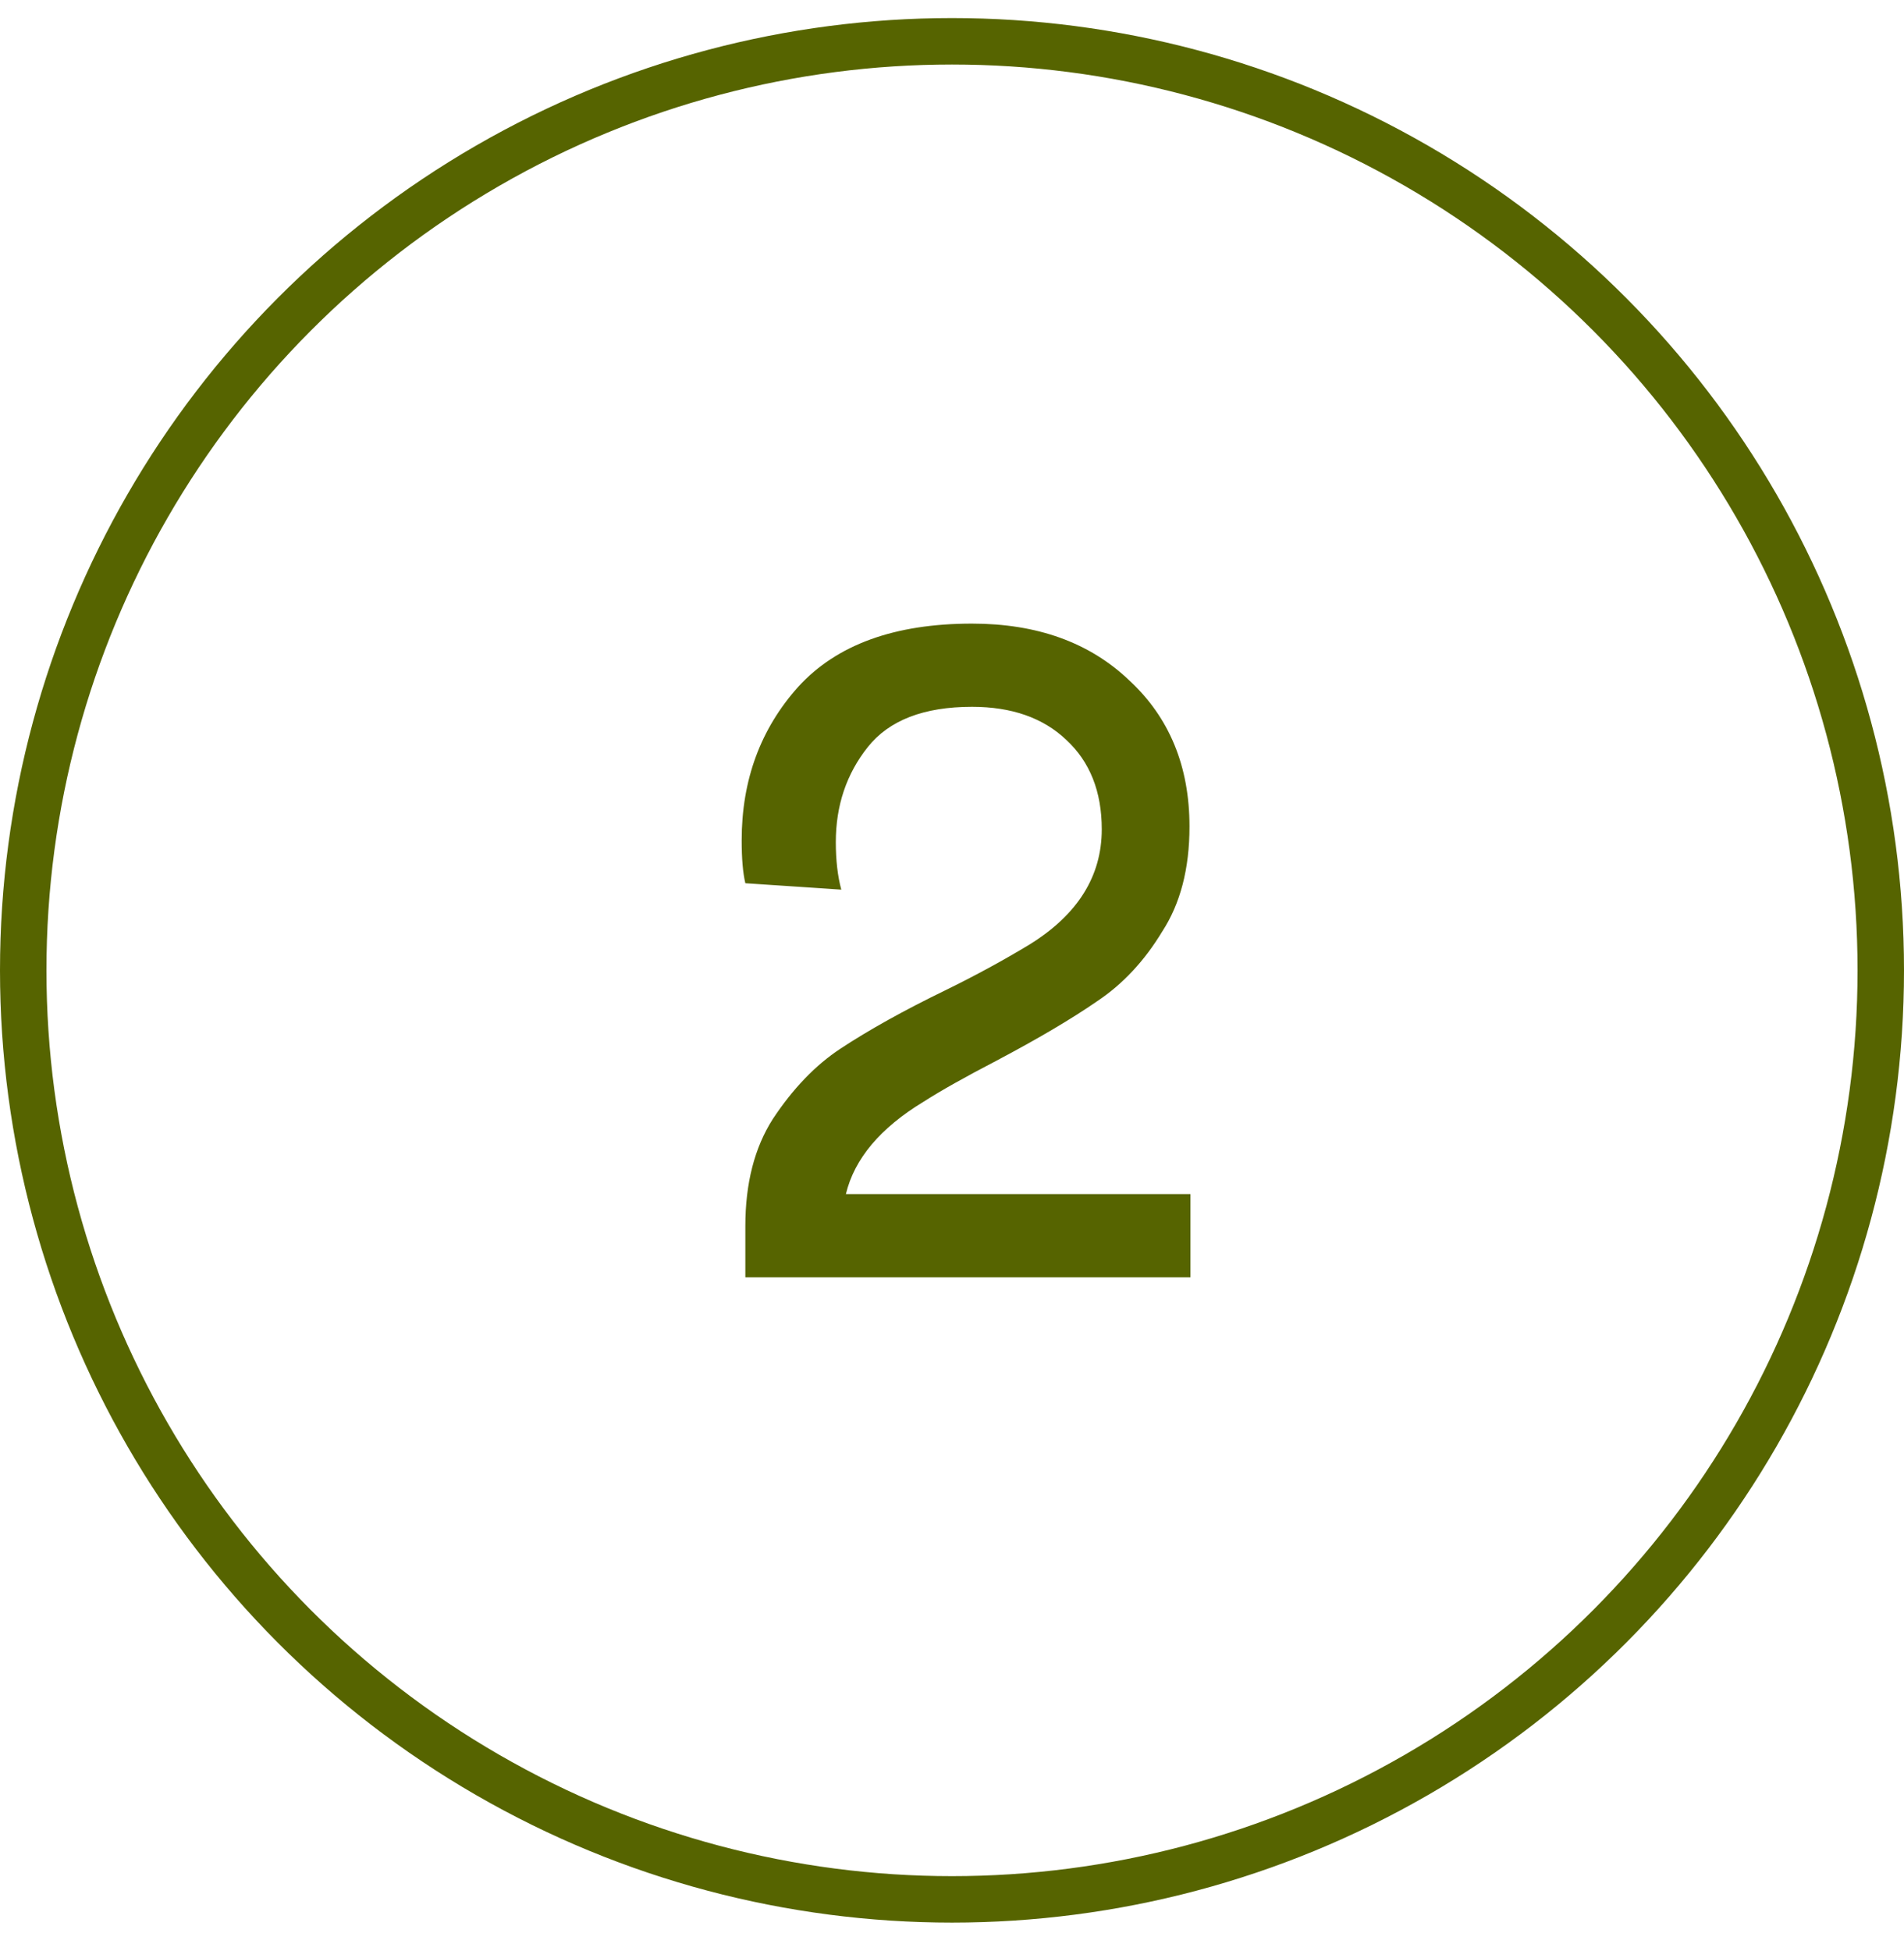
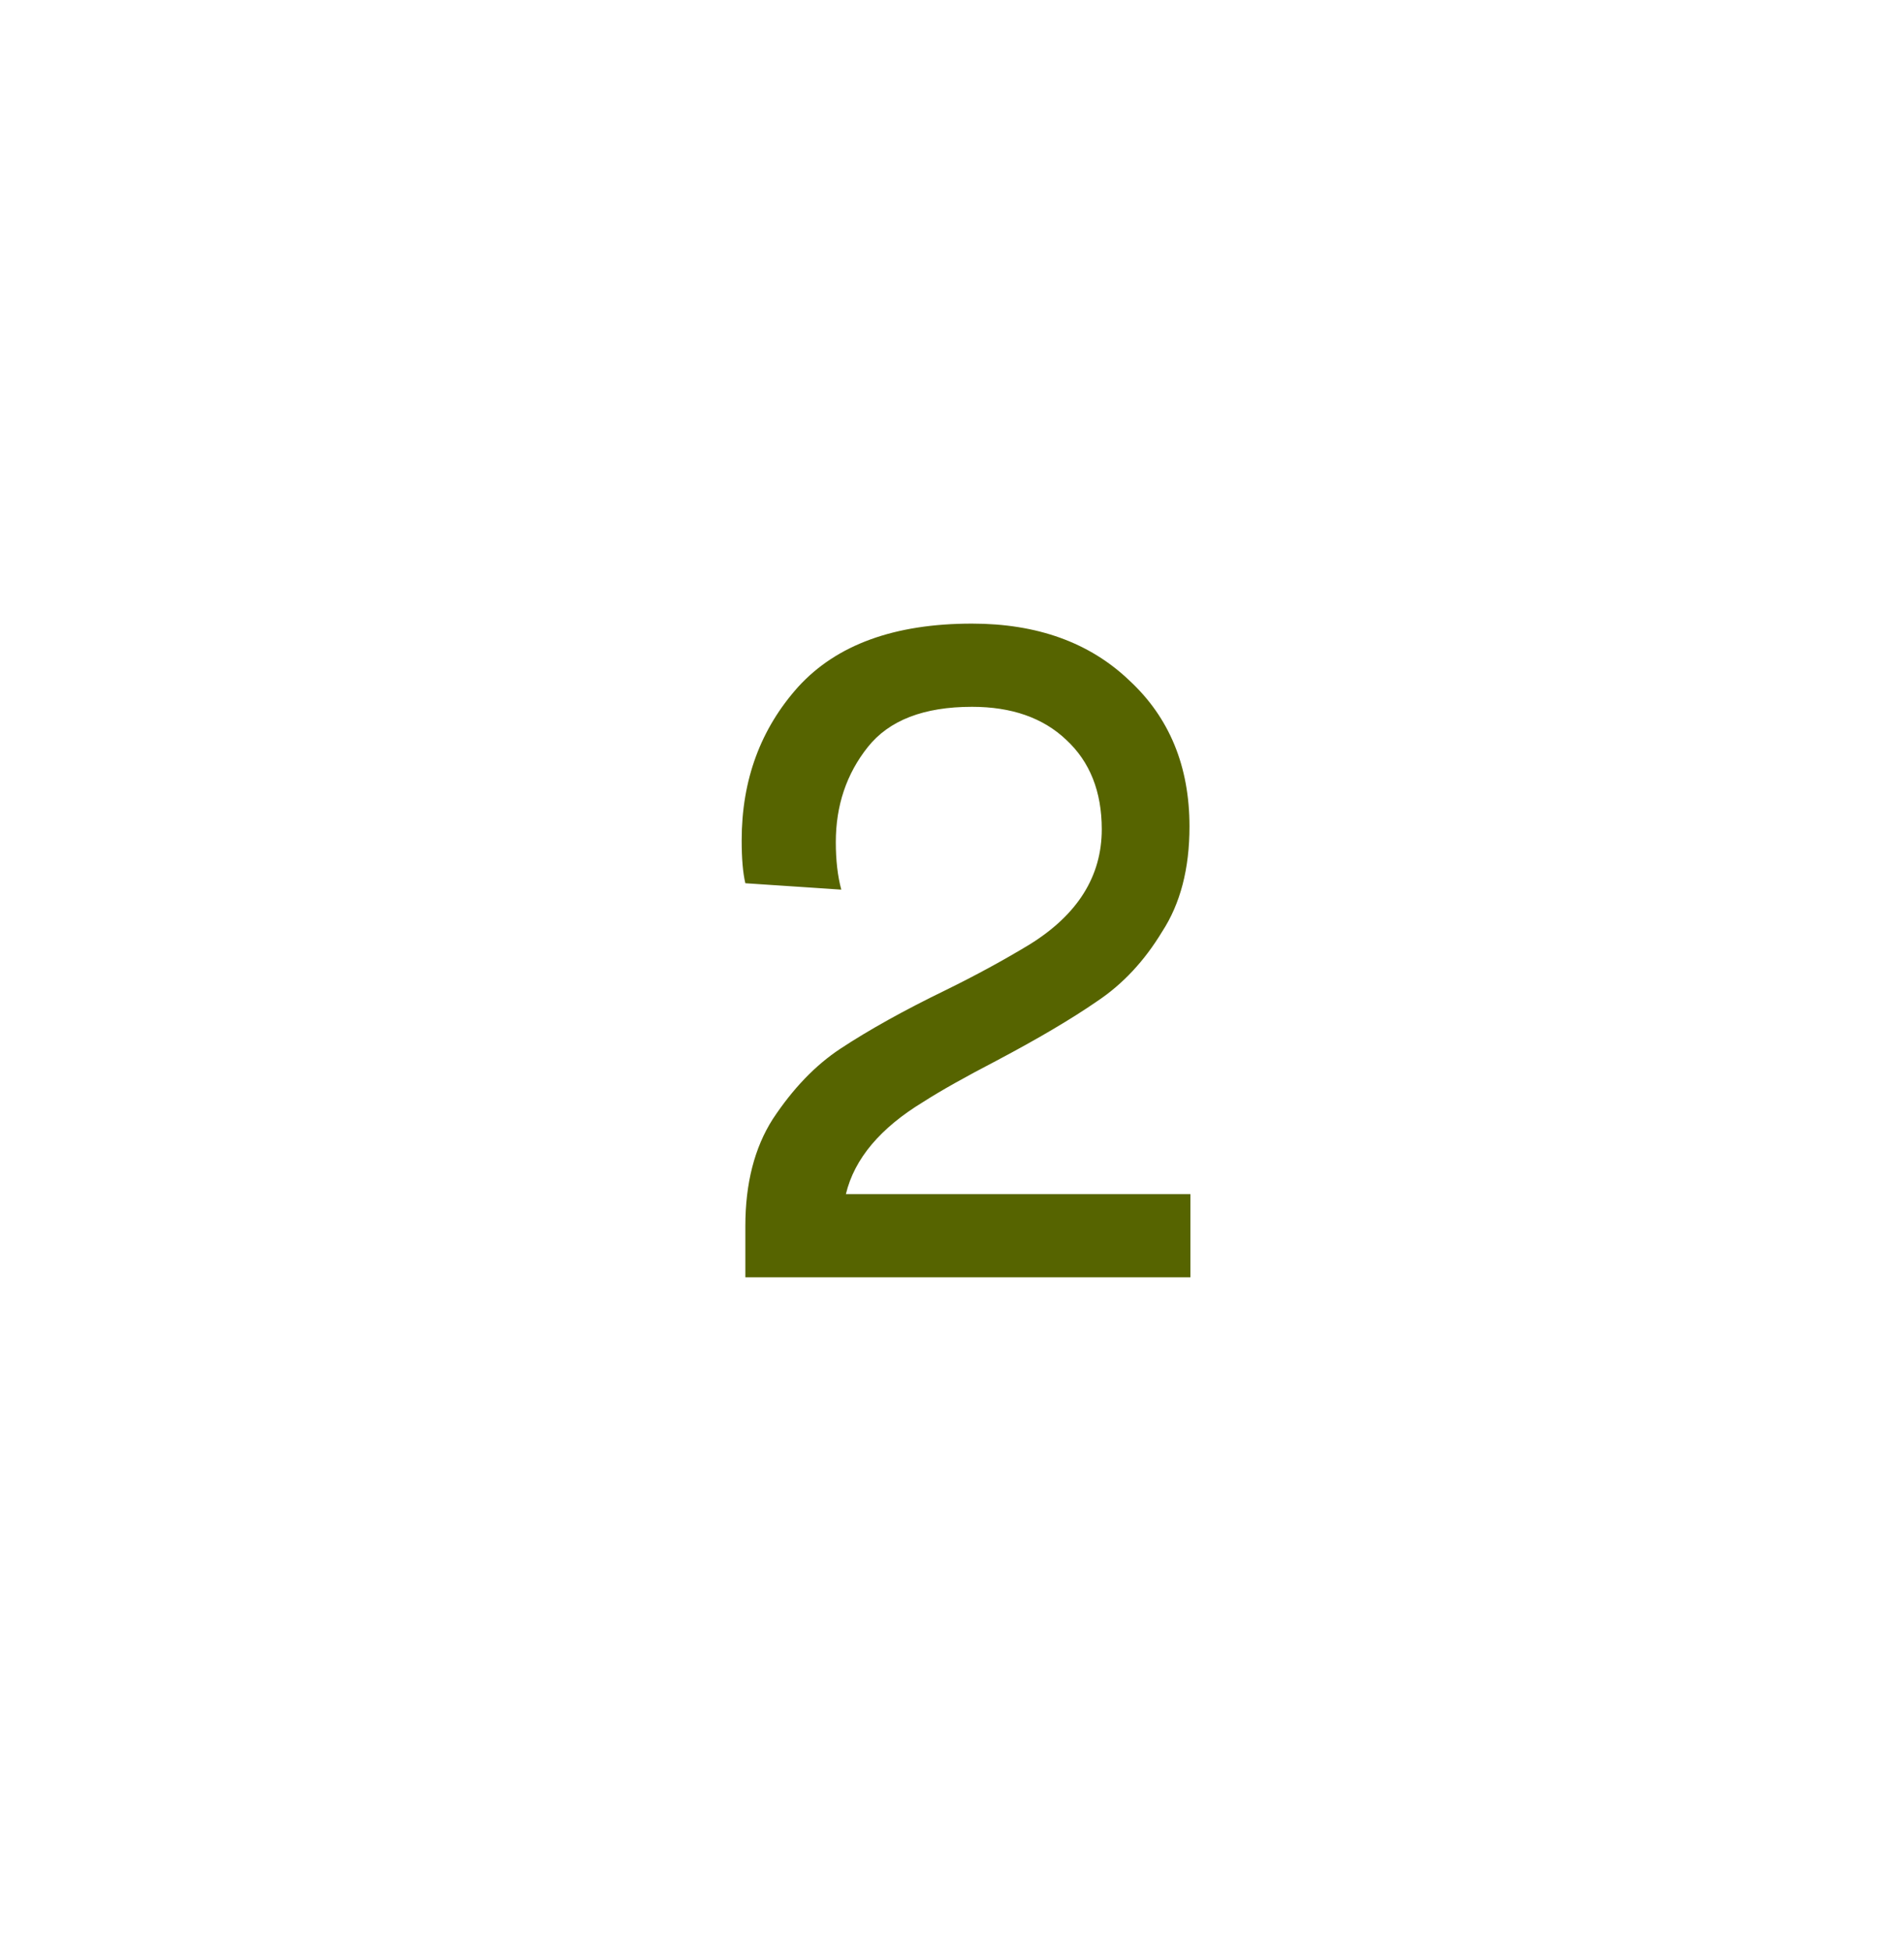
<svg xmlns="http://www.w3.org/2000/svg" width="41" height="42" viewBox="0 0 41 42" fill="none">
-   <circle cx="20.5" cy="20.889" r="20" stroke="#566400" />
  <path d="M16.05 27.497V26.394C16.05 25.476 16.247 24.709 16.64 24.092C17.073 23.436 17.559 22.931 18.097 22.576C18.713 22.17 19.468 21.75 20.36 21.317C21.003 21.002 21.606 20.674 22.17 20.333C23.207 19.69 23.725 18.863 23.725 17.853C23.725 17.04 23.469 16.397 22.958 15.925C22.459 15.452 21.783 15.216 20.931 15.216C19.894 15.216 19.146 15.505 18.687 16.082C18.228 16.659 17.998 17.342 17.998 18.129C17.998 18.522 18.038 18.863 18.116 19.152L16.05 19.014C15.997 18.791 15.971 18.483 15.971 18.09C15.971 16.791 16.378 15.688 17.191 14.783C18.018 13.878 19.264 13.425 20.931 13.425C22.334 13.425 23.463 13.832 24.316 14.646C25.181 15.446 25.614 16.495 25.614 17.794C25.614 18.7 25.418 19.454 25.024 20.058C24.643 20.687 24.178 21.186 23.627 21.553C23.076 21.934 22.354 22.36 21.462 22.832C20.78 23.187 20.255 23.482 19.887 23.718C18.956 24.282 18.398 24.945 18.215 25.706H25.634V27.497H16.05Z" fill="#566400" />
</svg>